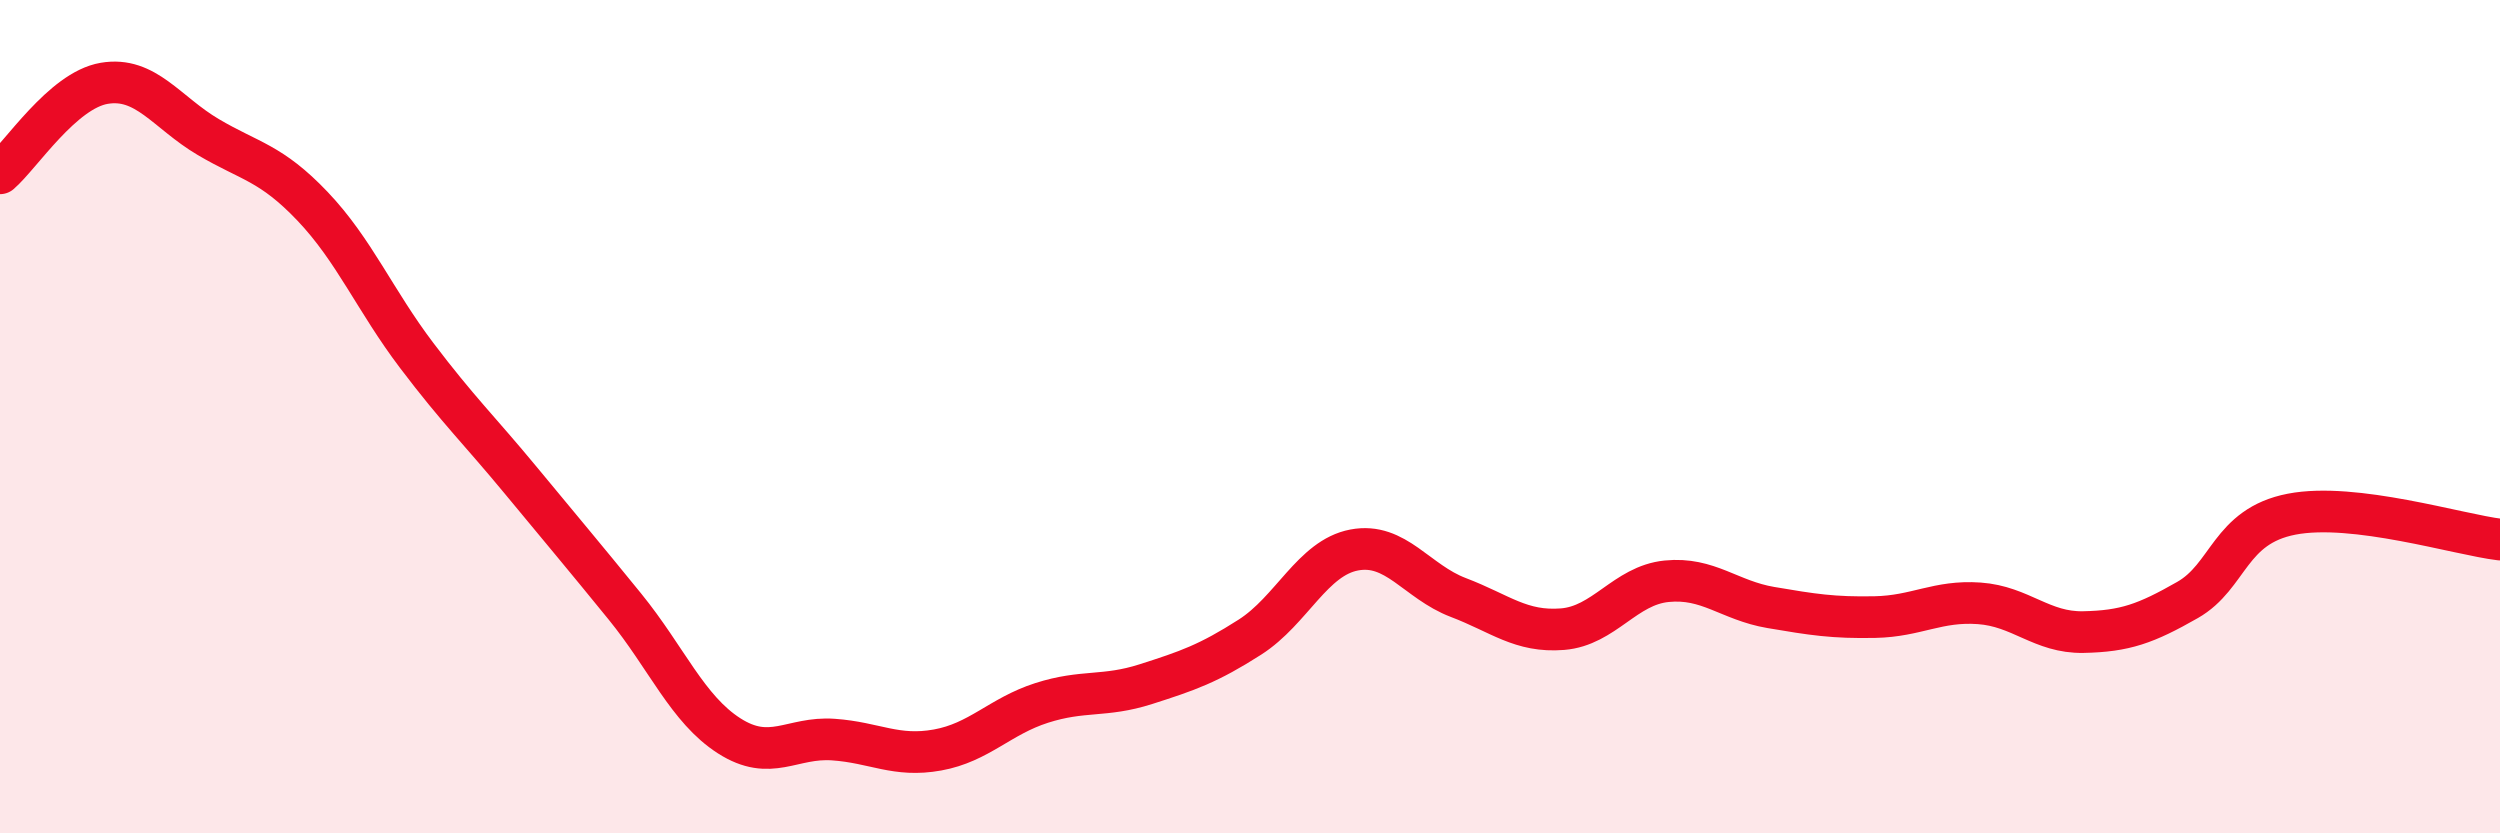
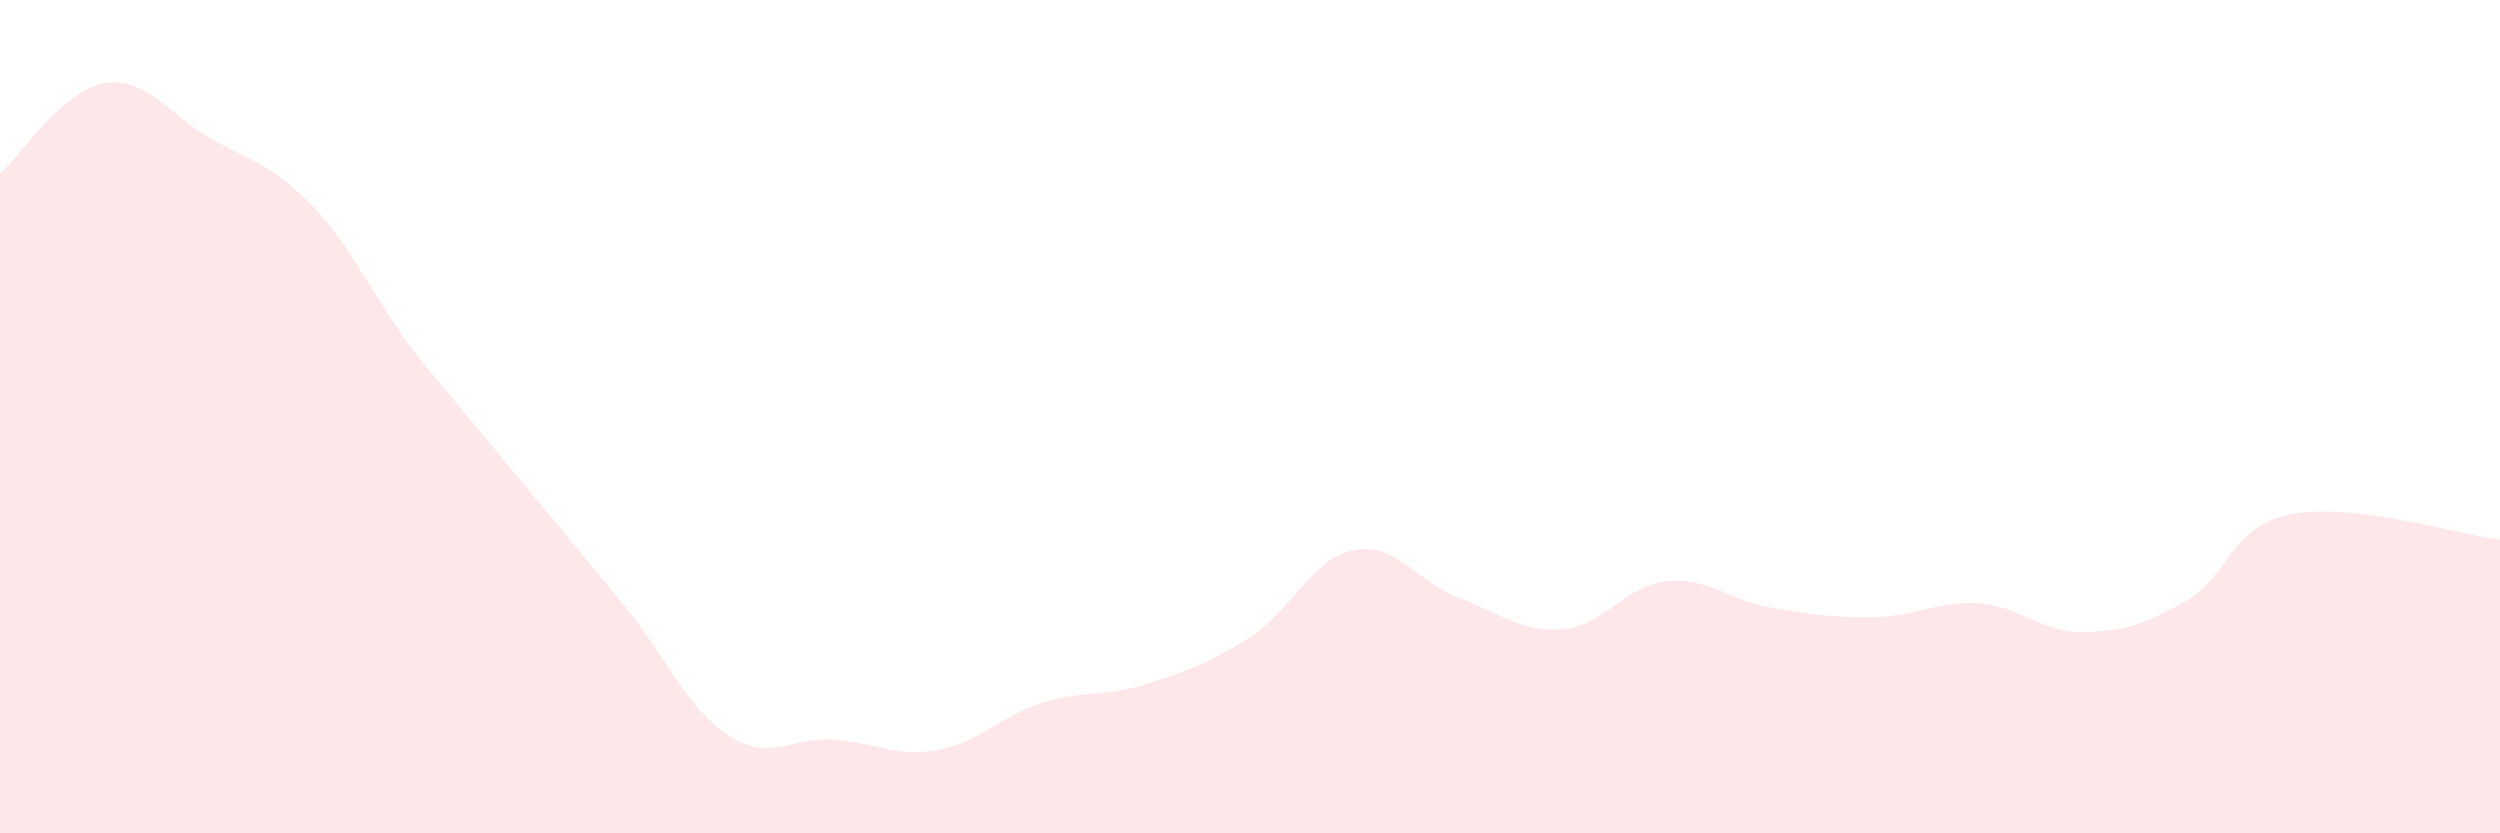
<svg xmlns="http://www.w3.org/2000/svg" width="60" height="20" viewBox="0 0 60 20">
-   <path d="M 0,4.16 C 0.5,3.73 1.5,2.17 2.5,2 C 3.5,1.83 4,2.7 5,3.29 C 6,3.88 6.5,3.9 7.5,4.95 C 8.5,6 9,7.21 10,8.53 C 11,9.85 11.5,10.32 12.5,11.53 C 13.5,12.74 14,13.33 15,14.56 C 16,15.79 16.5,17.02 17.5,17.66 C 18.5,18.3 19,17.68 20,17.75 C 21,17.82 21.5,18.18 22.5,18 C 23.5,17.82 24,17.19 25,16.87 C 26,16.55 26.5,16.74 27.5,16.42 C 28.5,16.1 29,15.93 30,15.29 C 31,14.65 31.5,13.39 32.5,13.2 C 33.5,13.01 34,13.96 35,14.34 C 36,14.72 36.5,15.18 37.5,15.1 C 38.5,15.02 39,14.05 40,13.95 C 41,13.85 41.5,14.41 42.5,14.58 C 43.5,14.75 44,14.83 45,14.81 C 46,14.79 46.5,14.41 47.5,14.48 C 48.5,14.55 49,15.19 50,15.17 C 51,15.15 51.5,14.97 52.5,14.4 C 53.5,13.83 53.5,12.63 55,12.34 C 56.5,12.05 59,12.83 60,12.95L60 20L0 20Z" fill="#EB0A25" opacity="0.1" stroke-linecap="round" stroke-linejoin="round" />
-   <path d="M 0,4.16 C 0.5,3.73 1.5,2.17 2.5,2 C 3.5,1.83 4,2.7 5,3.29 C 6,3.88 6.5,3.9 7.5,4.95 C 8.5,6 9,7.21 10,8.53 C 11,9.85 11.5,10.32 12.5,11.53 C 13.5,12.74 14,13.33 15,14.56 C 16,15.79 16.5,17.02 17.5,17.66 C 18.5,18.3 19,17.68 20,17.75 C 21,17.82 21.5,18.18 22.5,18 C 23.5,17.82 24,17.19 25,16.87 C 26,16.55 26.5,16.74 27.5,16.42 C 28.5,16.1 29,15.93 30,15.29 C 31,14.65 31.5,13.39 32.5,13.2 C 33.5,13.01 34,13.96 35,14.34 C 36,14.72 36.5,15.18 37.5,15.1 C 38.5,15.02 39,14.05 40,13.95 C 41,13.85 41.5,14.41 42.5,14.58 C 43.5,14.75 44,14.83 45,14.81 C 46,14.79 46.5,14.41 47.5,14.48 C 48.5,14.55 49,15.19 50,15.17 C 51,15.15 51.5,14.97 52.5,14.4 C 53.5,13.83 53.5,12.63 55,12.34 C 56.5,12.05 59,12.83 60,12.95" stroke="#EB0A25" stroke-width="1" fill="none" stroke-linecap="round" stroke-linejoin="round" />
+   <path d="M 0,4.16 C 0.5,3.73 1.5,2.17 2.5,2 C 3.5,1.83 4,2.7 5,3.29 C 6,3.88 6.5,3.9 7.5,4.95 C 8.5,6 9,7.21 10,8.53 C 13.5,12.74 14,13.33 15,14.56 C 16,15.79 16.5,17.02 17.5,17.66 C 18.5,18.3 19,17.68 20,17.75 C 21,17.82 21.5,18.18 22.5,18 C 23.5,17.82 24,17.19 25,16.87 C 26,16.55 26.5,16.74 27.5,16.42 C 28.5,16.1 29,15.93 30,15.29 C 31,14.65 31.5,13.39 32.5,13.2 C 33.5,13.01 34,13.96 35,14.34 C 36,14.72 36.5,15.18 37.5,15.1 C 38.5,15.02 39,14.05 40,13.95 C 41,13.85 41.5,14.41 42.5,14.58 C 43.5,14.75 44,14.83 45,14.81 C 46,14.79 46.5,14.41 47.5,14.48 C 48.5,14.55 49,15.19 50,15.17 C 51,15.15 51.5,14.97 52.5,14.4 C 53.5,13.83 53.5,12.63 55,12.34 C 56.5,12.05 59,12.83 60,12.95L60 20L0 20Z" fill="#EB0A25" opacity="0.1" stroke-linecap="round" stroke-linejoin="round" />
</svg>